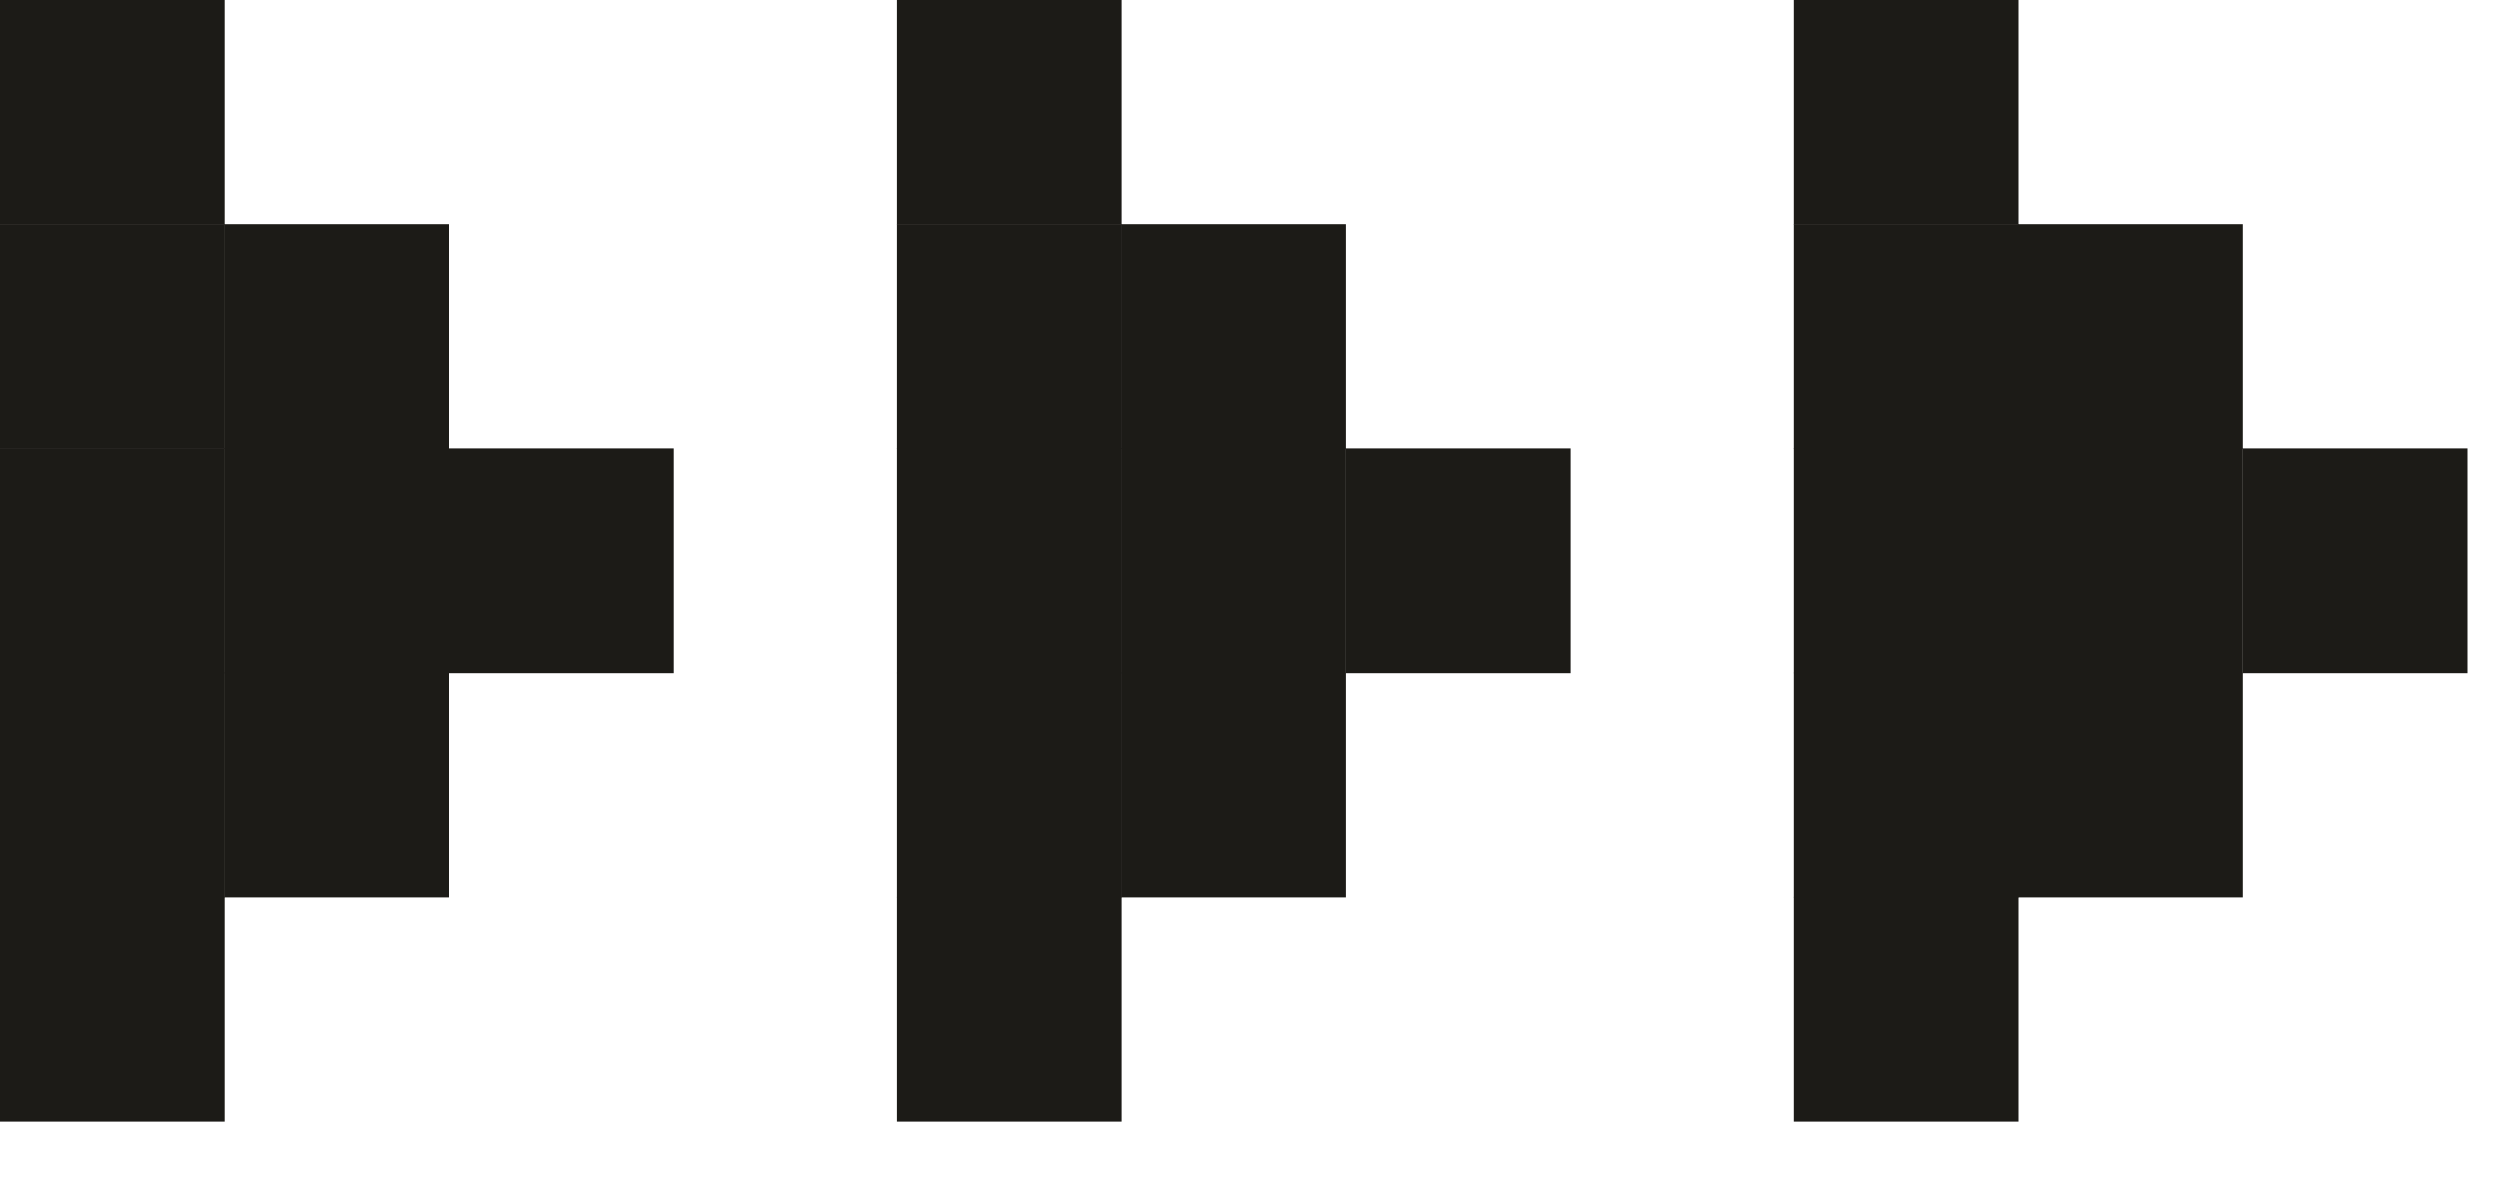
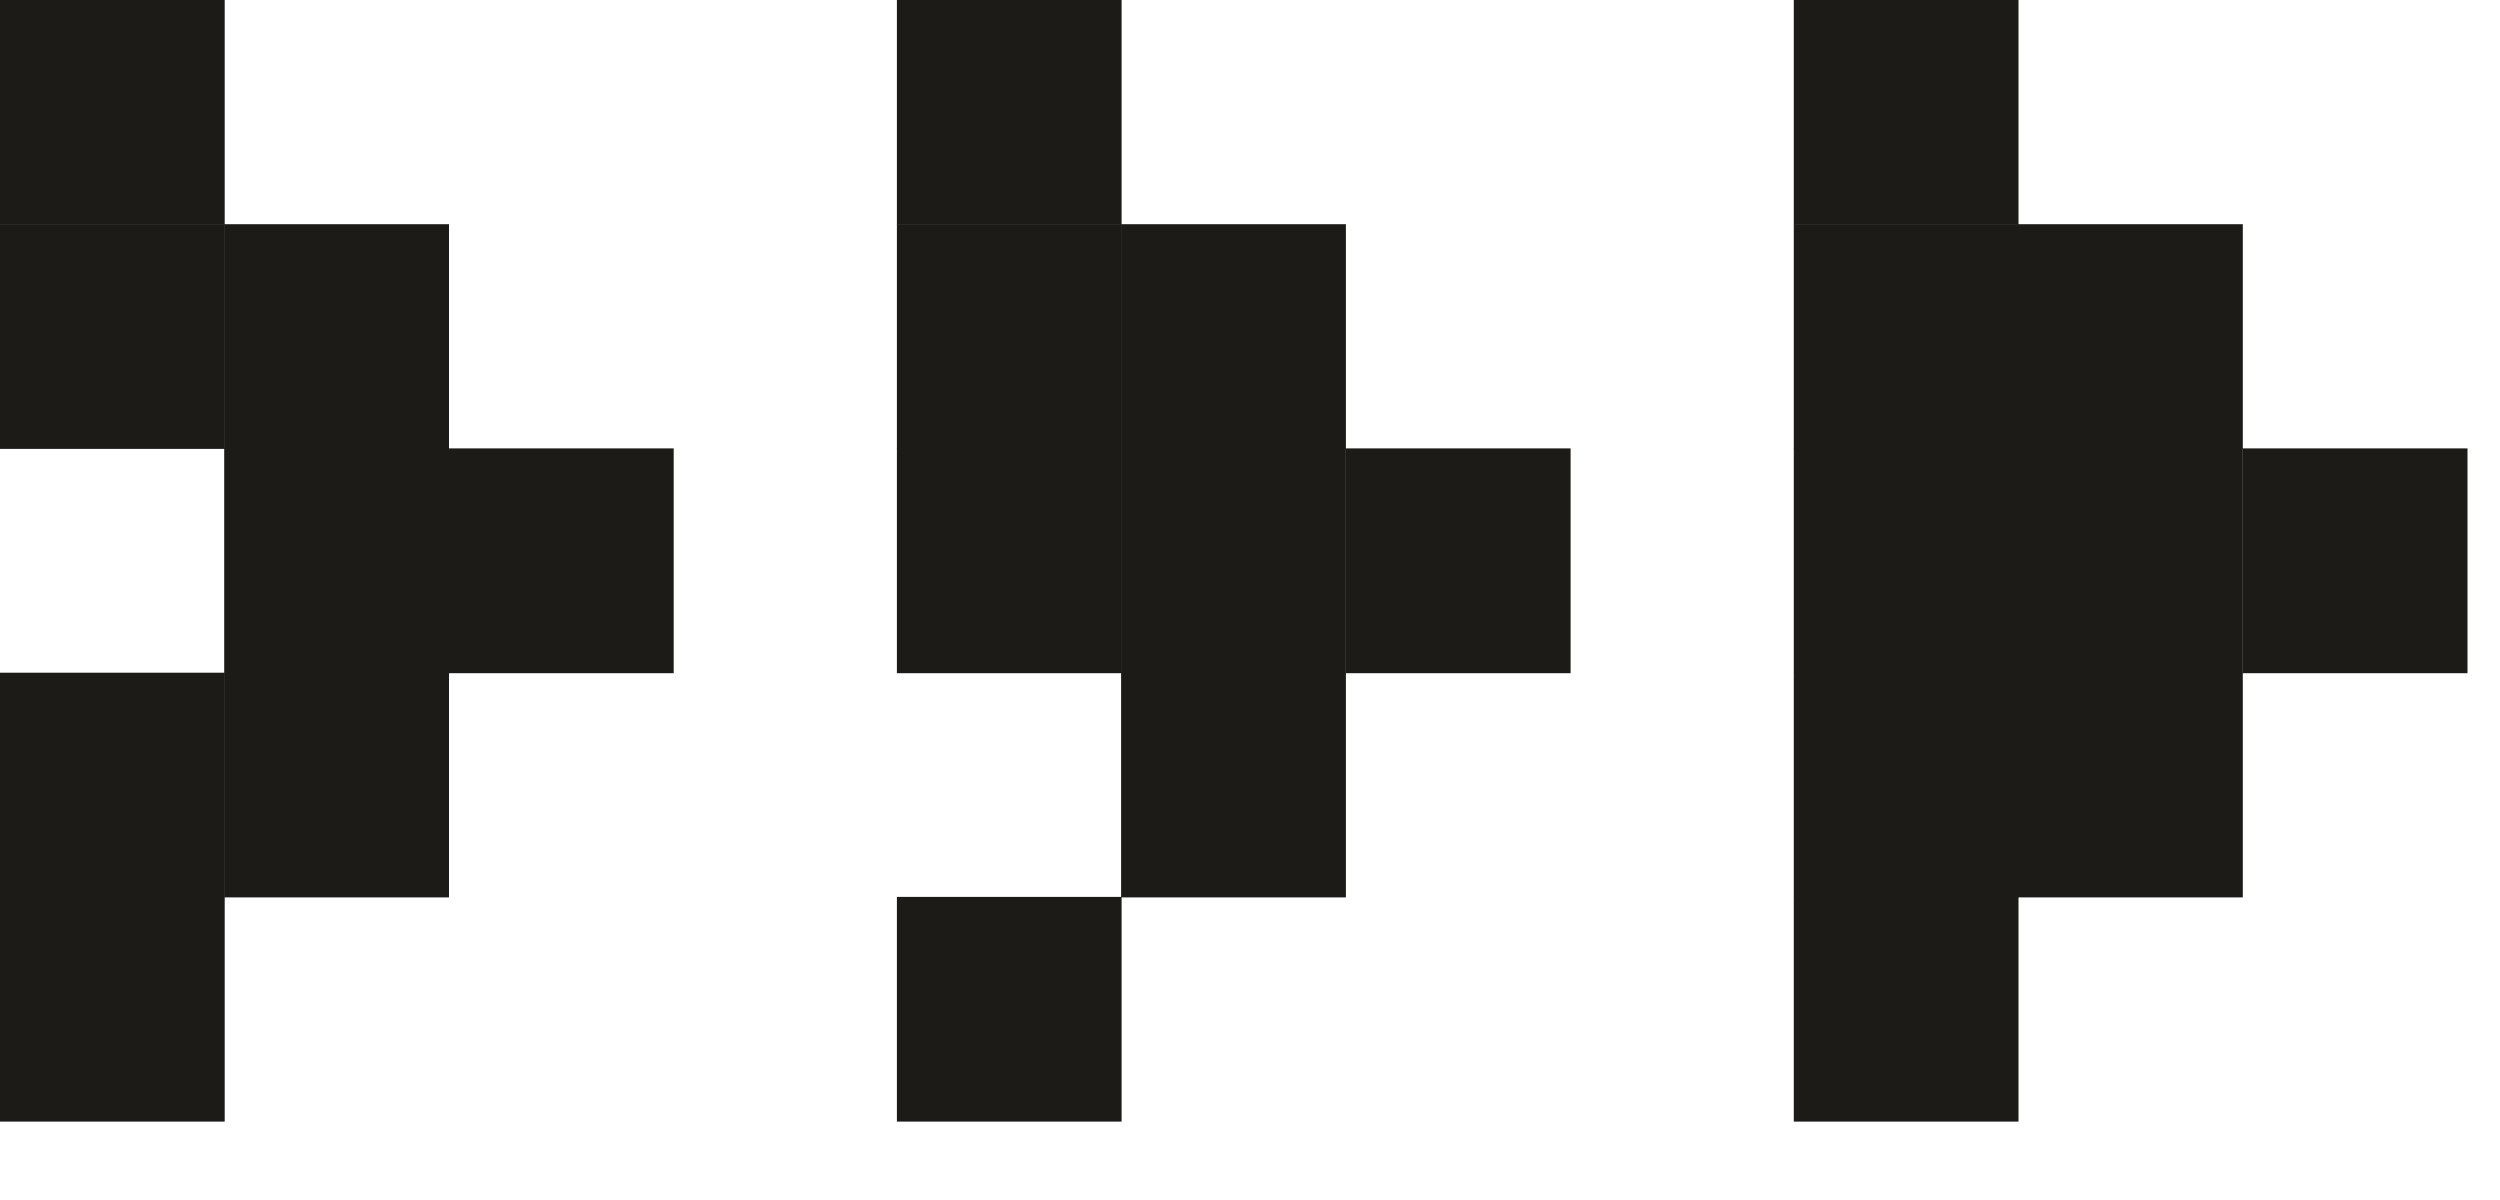
<svg xmlns="http://www.w3.org/2000/svg" width="25" height="12" viewBox="0 0 25 12" fill="none">
  <path d="M4.34884e-07 8.969L2.247 8.969L2.247 11.216L2.38419e-07 11.216L4.34884e-07 8.969Z" fill="#1C1B17" />
  <path d="M4.34884e-07 6.727L2.247 6.727L2.247 8.974L2.38419e-07 8.974L4.34884e-07 6.727Z" fill="#1C1B17" />
-   <path d="M4.34876e-07 4.484L2.247 4.484L2.247 6.732L2.38419e-07 6.732L4.34876e-07 4.484Z" fill="#1C1B17" />
  <path d="M4.34884e-07 2.242L2.247 2.242L2.247 4.489L2.38419e-07 4.489L4.34884e-07 2.242Z" fill="#1C1B17" />
  <path d="M2.242 6.727L4.49 6.727L4.49 8.974L2.242 8.974L2.242 6.727Z" fill="#1C1B17" />
  <path d="M2.242 4.484L4.49 4.484L4.49 6.732L2.242 6.732L2.242 4.484Z" fill="#1C1B17" />
  <path d="M4.489 4.484L6.737 4.484L6.737 6.732L4.489 6.732L4.489 4.484Z" fill="#1C1B17" />
  <path d="M2.242 2.242L4.49 2.242L4.49 4.49L2.242 4.49L2.242 2.242Z" fill="#1C1B17" />
  <path d="M4.34875e-07 3.62962e-06L2.247 3.82608e-06L2.247 2.247L2.38419e-07 2.247L4.34875e-07 3.62962e-06Z" fill="#1C1B17" />
  <path d="M8.969 8.969L11.216 8.969L11.216 11.216L8.969 11.216L8.969 8.969Z" fill="#1C1B17" />
-   <path d="M8.969 6.727L11.216 6.727L11.216 8.974L8.969 8.974L8.969 6.727Z" fill="#1C1B17" />
  <path d="M8.969 4.484L11.216 4.484L11.216 6.732L8.969 6.732L8.969 4.484Z" fill="#1C1B17" />
  <path d="M8.969 2.242L11.216 2.242L11.216 4.49L8.969 4.49L8.969 2.242Z" fill="#1C1B17" />
  <path d="M11.211 6.727L13.459 6.727L13.459 8.974L11.211 8.974L11.211 6.727Z" fill="#1C1B17" />
  <path d="M11.211 4.484L13.459 4.484L13.459 6.732L11.211 6.732L11.211 4.484Z" fill="#1C1B17" />
  <path d="M13.459 4.484L15.706 4.484L15.706 6.732L13.459 6.732L13.459 4.484Z" fill="#1C1B17" />
  <path d="M11.211 2.242L13.459 2.242L13.459 4.49L11.211 4.49L11.211 2.242Z" fill="#1C1B17" />
  <path d="M8.969 3.62962e-06L11.216 3.82608e-06L11.216 2.247L8.969 2.247L8.969 3.62962e-06Z" fill="#1C1B17" />
  <path d="M17.938 8.969L20.185 8.969L20.185 11.216L17.938 11.216L17.938 8.969Z" fill="#1C1B17" />
  <path d="M17.938 6.727L20.185 6.727L20.185 8.974L17.938 8.974L17.938 6.727Z" fill="#1C1B17" />
  <path d="M17.938 4.484L20.185 4.484L20.185 6.732L17.938 6.732L17.938 4.484Z" fill="#1C1B17" />
  <path d="M17.938 2.242L20.185 2.242L20.185 4.49L17.938 4.49L17.938 2.242Z" fill="#1C1B17" />
  <path d="M20.18 6.727L22.428 6.727L22.428 8.974L20.18 8.974L20.18 6.727Z" fill="#1C1B17" />
  <path d="M20.18 4.484L22.428 4.484L22.428 6.732L20.18 6.732L20.18 4.484Z" fill="#1C1B17" />
  <path d="M22.427 4.484L24.675 4.484L24.675 6.732L22.427 6.732L22.427 4.484Z" fill="#1C1B17" />
  <path d="M20.18 2.242L22.428 2.242L22.428 4.49L20.18 4.49L20.18 2.242Z" fill="#1C1B17" />
  <path d="M17.938 3.62962e-06L20.185 3.82608e-06L20.185 2.247L17.938 2.247L17.938 3.62962e-06Z" fill="#1C1B17" />
</svg>